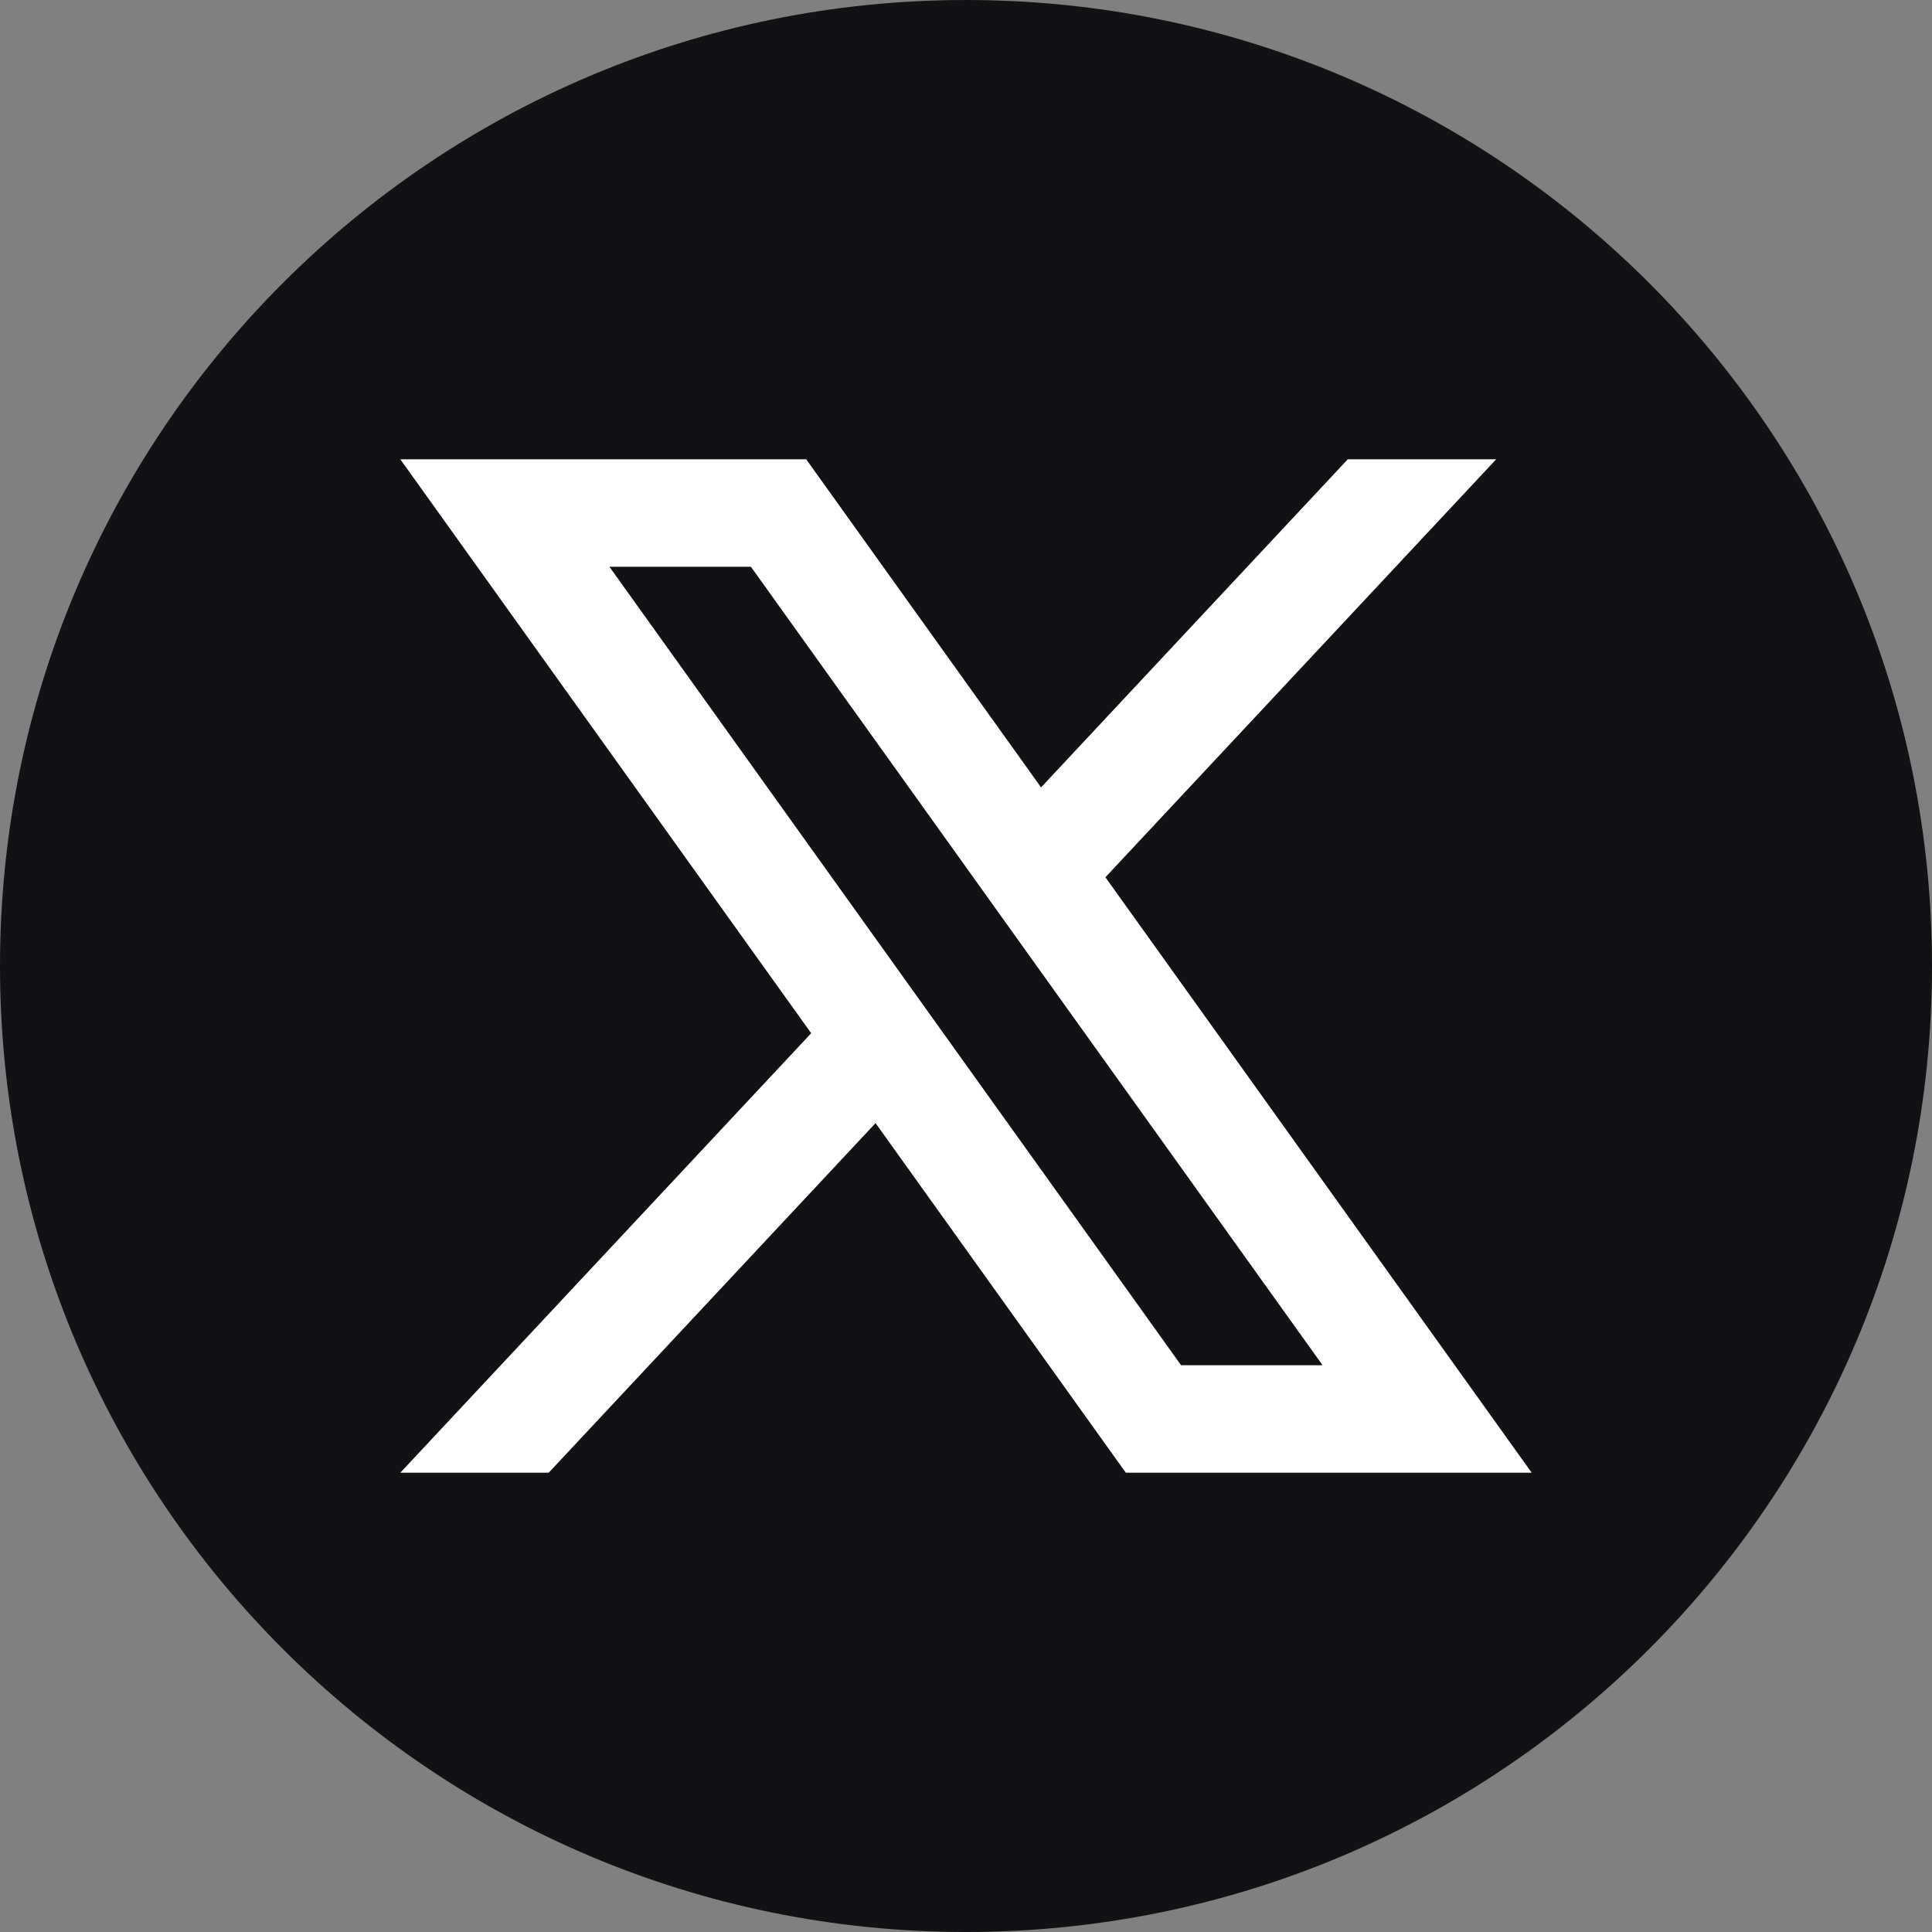
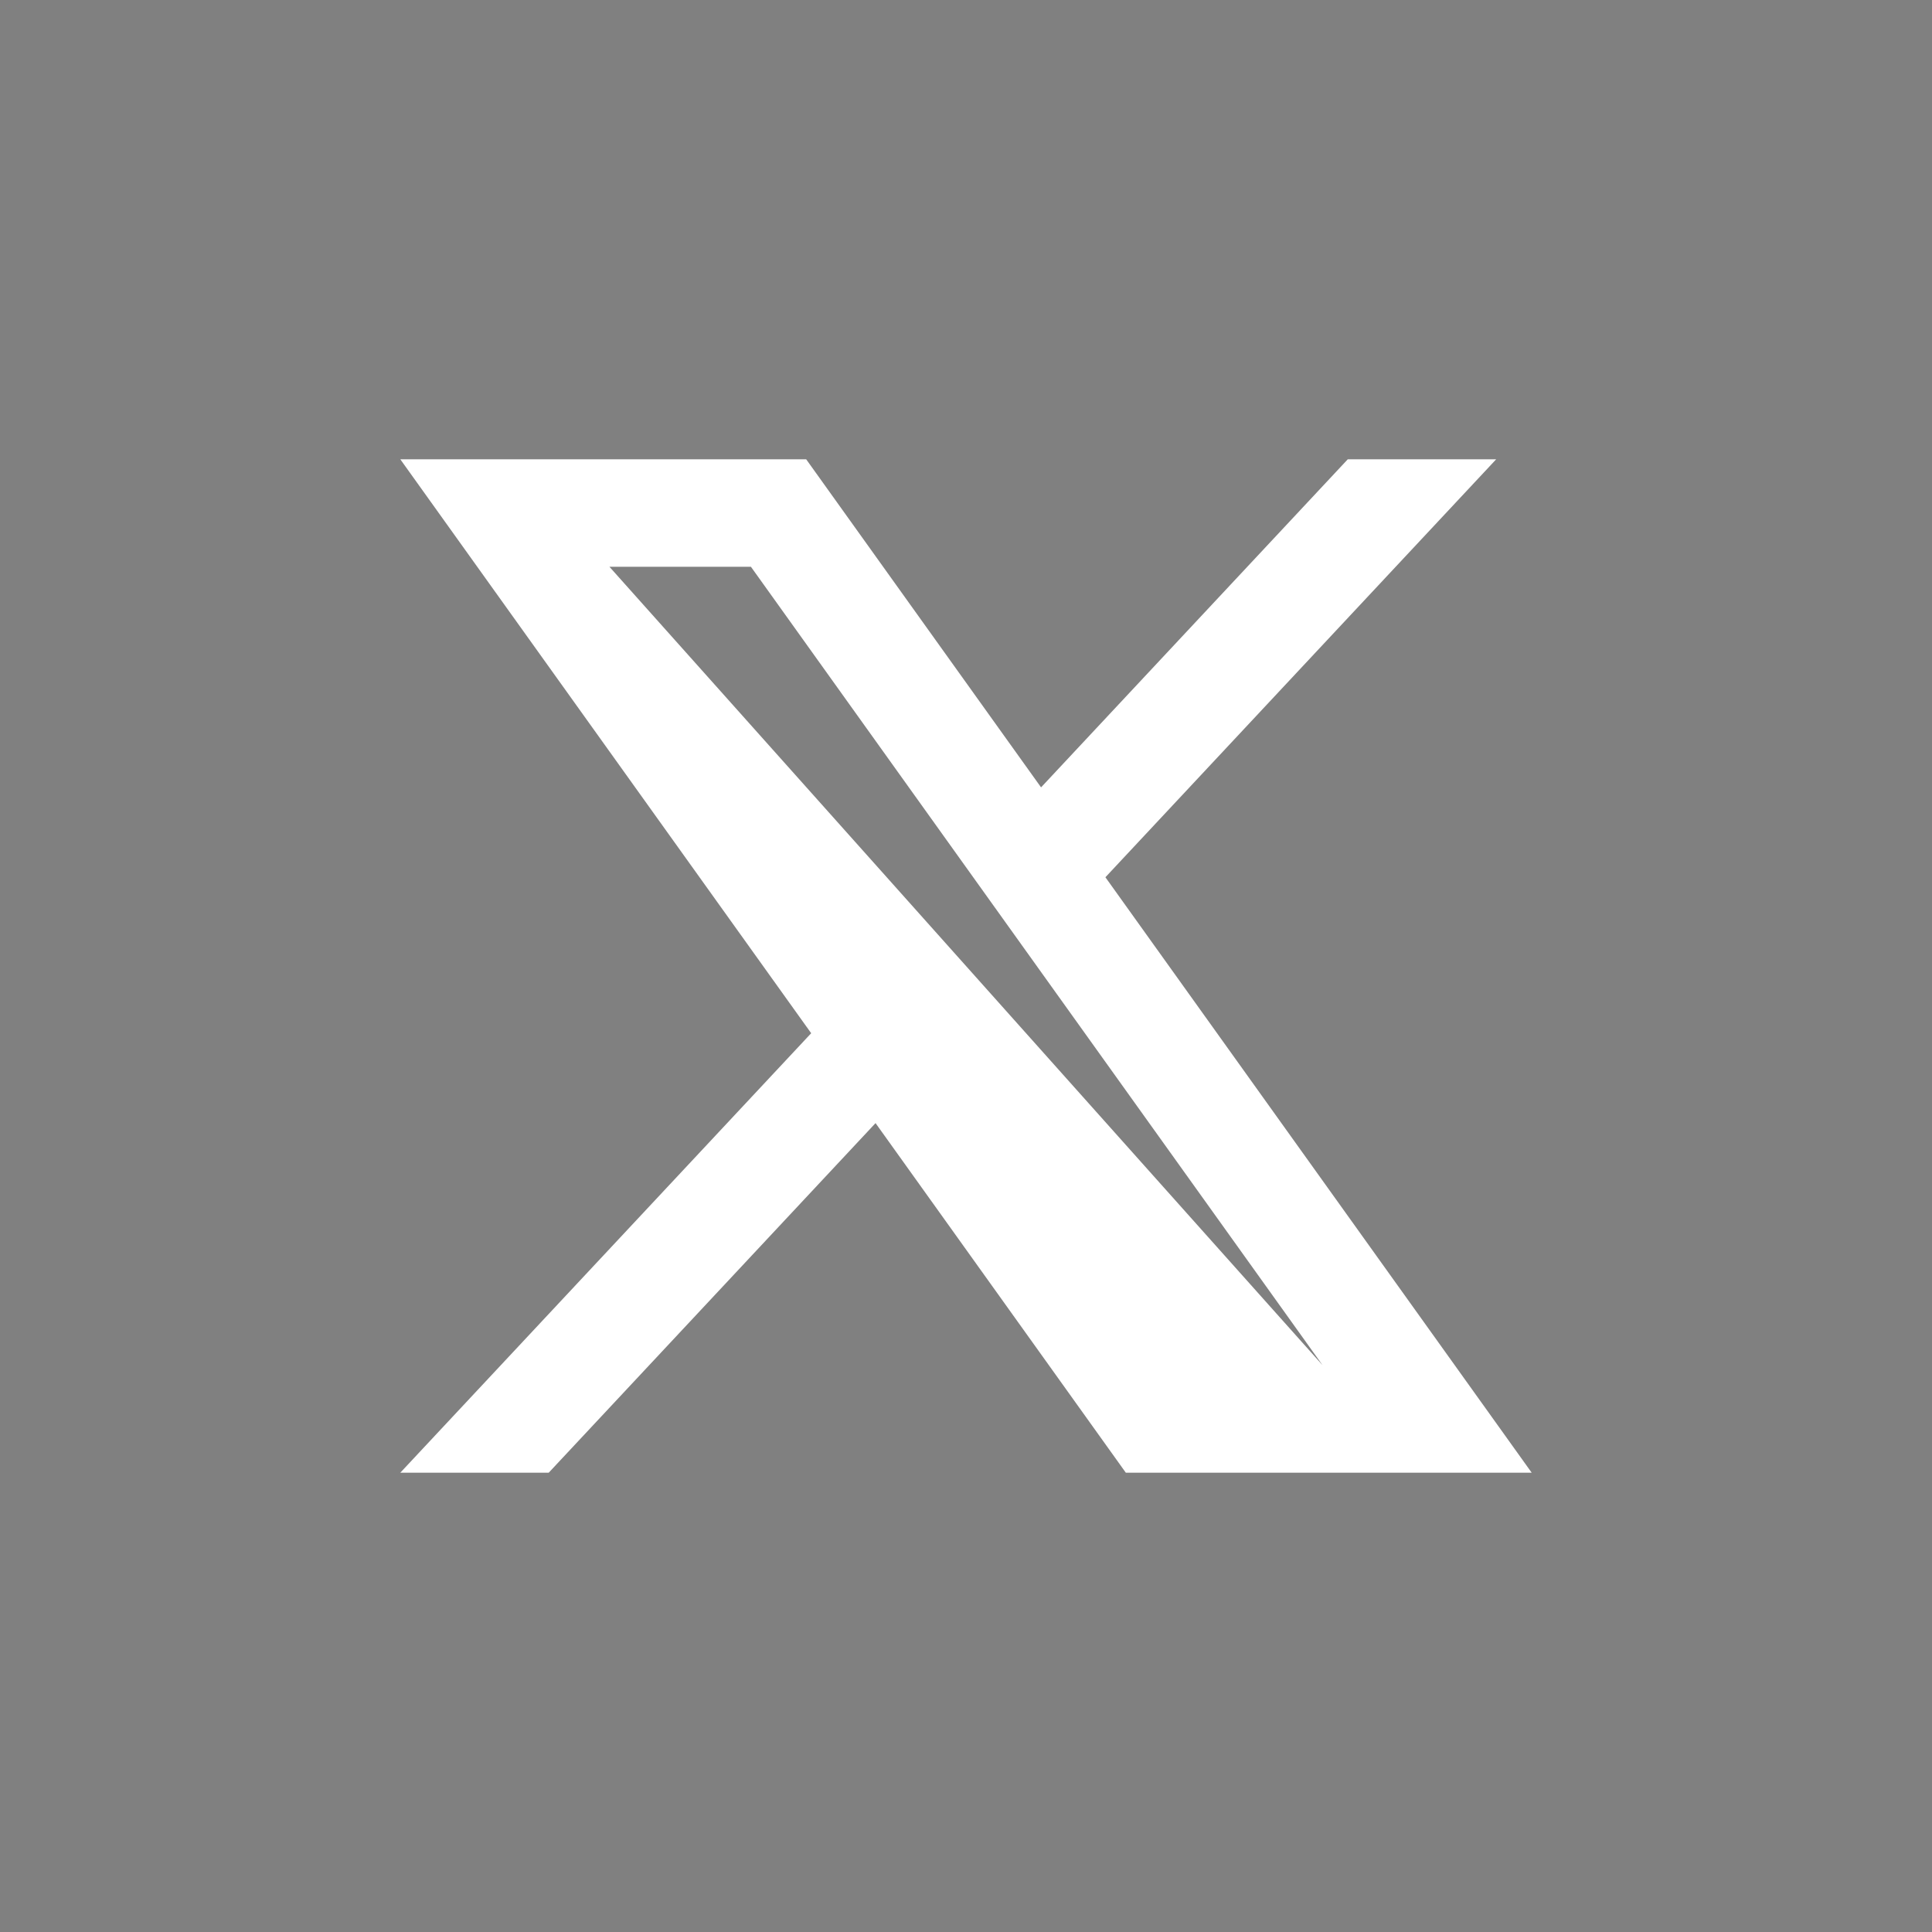
<svg xmlns="http://www.w3.org/2000/svg" width="397.354" height="397.355" viewBox="0 0 397.354 397.355">
  <rect x="0" y="0" width="397.354" height="397.355" fill="#808080" stroke="none" />
  <g id="Group_14" data-name="Group 14" transform="translate(-661.638 -336.189)">
-     <path id="Path_26" data-name="Path 26" d="M1058.992,534.867c0,109.726-88.95,198.677-198.677,198.677h0c-109.726,0-198.677-88.951-198.677-198.677h0c0-109.726,88.951-198.677,198.677-198.677h0c109.727,0,198.677,88.951,198.677,198.677Z" fill="#121214" />
-     <path id="Path_27" data-name="Path 27" d="M888.987,516.614l80.37-85.962H938.836l-63.083,67.475-48.307-67.475H743.97l84.505,118.04L743.97,639.078h30.522l67.22-71.9,51.473,71.9H976.66ZM786.982,452.758h29.1L933.649,616.972h-29.1Z" fill="#fff" />
+     <path id="Path_27" data-name="Path 27" d="M888.987,516.614l80.37-85.962H938.836l-63.083,67.475-48.307-67.475H743.97l84.505,118.04L743.97,639.078h30.522l67.22-71.9,51.473,71.9H976.66ZM786.982,452.758h29.1L933.649,616.972Z" fill="#fff" />
  </g>
</svg>